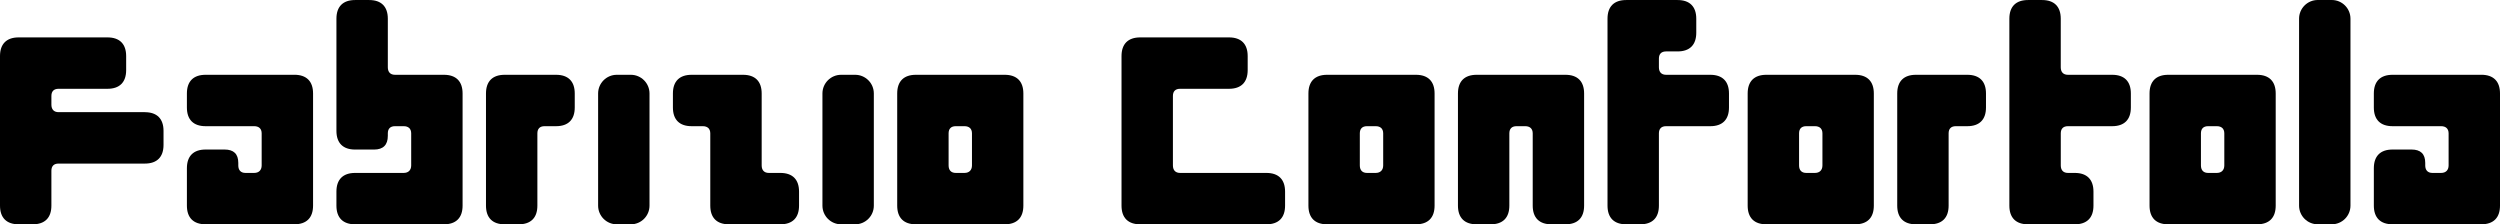
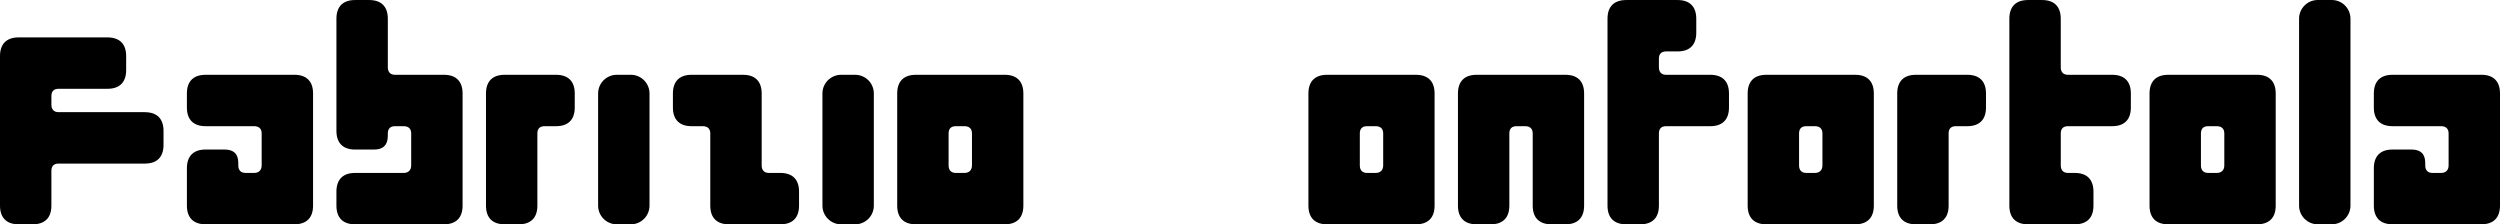
<svg xmlns="http://www.w3.org/2000/svg" id="Livello_1" viewBox="0 0 928.58 83.32">
  <path d="M53.8,41.66H21.75c-1.74,0-2.66-1.04-2.66-2.78v-3.24c0-1.74.93-2.66,2.66-2.66h18.17c4.51,0,6.94-2.43,6.94-6.94v-5.21c0-4.51-2.43-6.94-6.94-6.94H6.94c-4.51,0-6.94,2.43-6.94,6.94v55.55c0,4.51,2.43,6.94,6.94,6.94h5.21c4.51,0,6.94-2.43,6.94-6.94v-12.96c0-1.74.93-2.66,2.66-2.66h32.05c4.51,0,6.94-2.43,6.94-6.94v-5.21c0-4.51-2.43-6.94-6.94-6.94h0Z" />
  <path d="M109.34,27.78h-32.98c-4.51,0-6.94,2.43-6.94,6.94v5.21c0,4.51,2.43,6.94,6.94,6.94h18.05c1.74,0,2.78.93,2.78,2.66v11.92c0,1.73-1.04,2.78-2.78,2.78h-3.24c-1.74,0-2.66-1.04-2.66-2.78v-.93c0-3.36-1.73-4.98-5.09-4.98h-7.06c-4.51,0-6.94,2.43-6.94,6.94v13.89c0,4.51,2.43,6.94,6.94,6.94h32.98c4.51,0,6.94-2.43,6.94-6.94v-41.66c0-4.51-2.43-6.94-6.94-6.94h0Z" />
  <path d="M164.88,27.78h-18.17c-1.74,0-2.66-1.04-2.66-2.78V6.95c0-4.51-2.43-6.94-6.94-6.94h-5.21c-4.51,0-6.94,2.43-6.94,6.94v41.66c0,4.51,2.43,6.94,6.94,6.94h7.06c3.36,0,5.09-1.73,5.09-5.09v-.93c0-1.73.93-2.66,2.66-2.66h3.24c1.74,0,2.78.93,2.78,2.66v11.92c0,1.73-1.04,2.78-2.78,2.78h-18.05c-4.51,0-6.94,2.43-6.94,6.94v5.21c0,4.51,2.43,6.94,6.94,6.94h32.98c4.51,0,6.94-2.43,6.94-6.94v-41.66c0-4.51-2.43-6.94-6.94-6.94h0Z" />
  <path d="M206.54,27.78h-19.09c-4.51,0-6.94,2.43-6.94,6.94v41.66c0,4.51,2.43,6.94,6.94,6.94h5.21c4.51,0,6.94-2.43,6.94-6.94v-26.85c0-1.73.93-2.66,2.66-2.66h4.28c4.51,0,6.94-2.43,6.94-6.94v-5.21c0-4.51-2.43-6.94-6.94-6.94Z" />
  <path d="M229.1,27.78h5.21c3.83,0,6.94,3.11,6.94,6.94v41.66c0,3.83-3.11,6.94-6.94,6.94h-5.21c-3.83,0-6.94-3.11-6.94-6.94v-41.66c0-3.83,3.11-6.94,6.94-6.94Z" />
  <path d="M289.85,64.23h-4.28c-1.74,0-2.66-1.04-2.66-2.78v-26.73c0-4.51-2.43-6.94-6.94-6.94h-19.09c-4.51,0-6.94,2.43-6.94,6.94v5.21c0,4.51,2.43,6.94,6.94,6.94h4.16c1.74,0,2.78.93,2.78,2.66v26.85c0,4.51,2.43,6.94,6.94,6.94h19.09c4.51,0,6.94-2.43,6.94-6.94v-5.21c0-4.51-2.43-6.94-6.94-6.94Z" />
  <path d="M312.42,27.78h5.21c3.83,0,6.94,3.11,6.94,6.94v41.66c0,3.83-3.11,6.94-6.94,6.94h-5.21c-3.83,0-6.94-3.11-6.94-6.94v-41.66c0-3.83,3.11-6.94,6.94-6.94Z" />
  <path d="M373.17,27.78h-32.98c-4.51,0-6.94,2.43-6.94,6.94v41.66c0,4.51,2.43,6.94,6.94,6.94h32.98c4.51,0,6.94-2.43,6.94-6.94v-41.66c0-4.51-2.43-6.94-6.94-6.94ZM361.02,61.45c0,1.73-1.04,2.78-2.78,2.78h-3.24c-1.74,0-2.66-1.04-2.66-2.78v-11.92c0-1.73.93-2.66,2.66-2.66h3.24c1.74,0,2.78.93,2.78,2.66v11.92Z" />
-   <path d="M470.37,64.23h-32.05c-1.74,0-2.66-1.04-2.66-2.78v-25.81c0-1.74.93-2.66,2.66-2.66h18.17c4.51,0,6.94-2.43,6.94-6.94v-5.21c0-4.51-2.43-6.94-6.94-6.94h-32.98c-4.51,0-6.94,2.43-6.94,6.94v55.55c0,4.51,2.43,6.94,6.94,6.94h46.87c4.51,0,6.94-2.43,6.94-6.94v-5.21c0-4.51-2.43-6.94-6.94-6.94h-.01Z" />
  <path d="M525.91,27.78h-32.98c-4.51,0-6.94,2.43-6.94,6.94v41.66c0,4.51,2.43,6.94,6.94,6.94h32.98c4.51,0,6.94-2.43,6.94-6.94v-41.66c0-4.51-2.43-6.94-6.94-6.94ZM513.76,61.45c0,1.73-1.04,2.78-2.78,2.78h-3.24c-1.74,0-2.66-1.04-2.66-2.78v-11.92c0-1.73.93-2.66,2.66-2.66h3.24c1.74,0,2.78.93,2.78,2.66v11.92Z" />
  <path d="M581.45,27.78h-32.98c-4.51,0-6.94,2.43-6.94,6.94v41.66c0,4.51,2.43,6.94,6.94,6.94h5.21c4.51,0,6.94-2.43,6.94-6.94v-26.85c0-1.73.93-2.66,2.66-2.66h3.24c1.74,0,2.78.93,2.78,2.66v26.85c0,4.51,2.43,6.94,6.94,6.94h5.21c4.51,0,6.94-2.43,6.94-6.94v-41.66c0-4.51-2.43-6.94-6.94-6.94h0Z" />
  <path d="M635.26,27.78h-16.43c-1.74,0-2.66-1.04-2.66-2.78v-3.24c0-1.73.93-2.66,2.66-2.66h4.28c4.51,0,6.94-2.43,6.94-6.94v-5.21c0-4.51-2.43-6.94-6.94-6.94h-19.09c-4.51,0-6.94,2.43-6.94,6.94v69.43c0,4.51,2.43,6.94,6.94,6.94h5.21c4.51,0,6.94-2.43,6.94-6.94v-26.85c0-1.73.93-2.66,2.66-2.66h16.43c4.51,0,6.94-2.43,6.94-6.94v-5.21c0-4.51-2.43-6.94-6.94-6.94Z" />
  <path d="M689.06,27.78h-32.98c-4.51,0-6.94,2.43-6.94,6.94v41.66c0,4.51,2.43,6.94,6.94,6.94h32.98c4.51,0,6.94-2.43,6.94-6.94v-41.66c0-4.51-2.43-6.94-6.94-6.94ZM676.91,61.45c0,1.73-1.04,2.78-2.78,2.78h-3.24c-1.74,0-2.66-1.04-2.66-2.78v-11.92c0-1.73.93-2.66,2.66-2.66h3.24c1.74,0,2.78.93,2.78,2.66v11.92Z" />
  <path d="M730.72,27.78h-19.09c-4.51,0-6.94,2.43-6.94,6.94v41.66c0,4.51,2.43,6.94,6.94,6.94h5.21c4.51,0,6.94-2.43,6.94-6.94v-26.85c0-1.73.93-2.66,2.66-2.66h4.28c4.51,0,6.94-2.43,6.94-6.94v-5.21c0-4.51-2.43-6.94-6.94-6.94Z" />
  <path d="M784.52,27.78h-16.43c-1.74,0-2.66-1.04-2.66-2.78V6.95c0-4.51-2.43-6.94-6.94-6.94h-5.21c-4.51,0-6.94,2.43-6.94,6.94v69.43c0,4.51,2.43,6.94,6.94,6.94h17.36c4.51,0,6.94-2.43,6.94-6.94v-5.21c0-4.51-2.43-6.94-6.94-6.94h-2.54c-1.74,0-2.66-1.04-2.66-2.78v-11.92c0-1.73.93-2.66,2.66-2.66h16.43c4.51,0,6.94-2.43,6.94-6.94v-5.21c0-4.51-2.43-6.94-6.94-6.94h-.01Z" />
  <path d="M838.33,27.78h-32.98c-4.51,0-6.94,2.43-6.94,6.94v41.66c0,4.51,2.43,6.94,6.94,6.94h32.98c4.51,0,6.94-2.43,6.94-6.94v-41.66c0-4.51-2.43-6.94-6.94-6.94ZM826.18,61.45c0,1.73-1.04,2.78-2.78,2.78h-3.24c-1.74,0-2.66-1.04-2.66-2.78v-11.92c0-1.73.93-2.66,2.66-2.66h3.24c1.74,0,2.78.93,2.78,2.66v11.92Z" />
  <path d="M860.89,0h5.21c3.83,0,6.94,3.11,6.94,6.94v69.43c0,3.83-3.11,6.94-6.94,6.94h-5.21c-3.83,0-6.94-3.11-6.94-6.94V6.94c0-3.83,3.11-6.94,6.94-6.94Z" />
  <path d="M921.64,27.78h-32.98c-4.51,0-6.94,2.43-6.94,6.94v5.21c0,4.51,2.43,6.94,6.94,6.94h18.05c1.74,0,2.78.93,2.78,2.66v11.92c0,1.73-1.04,2.78-2.78,2.78h-3.24c-1.74,0-2.66-1.04-2.66-2.78v-.93c0-3.36-1.73-4.98-5.09-4.98h-7.06c-4.51,0-6.94,2.43-6.94,6.94v13.89c0,4.51,2.43,6.94,6.94,6.94h32.98c4.51,0,6.94-2.43,6.94-6.94v-41.66c0-4.51-2.43-6.94-6.94-6.94h0Z" />
</svg>